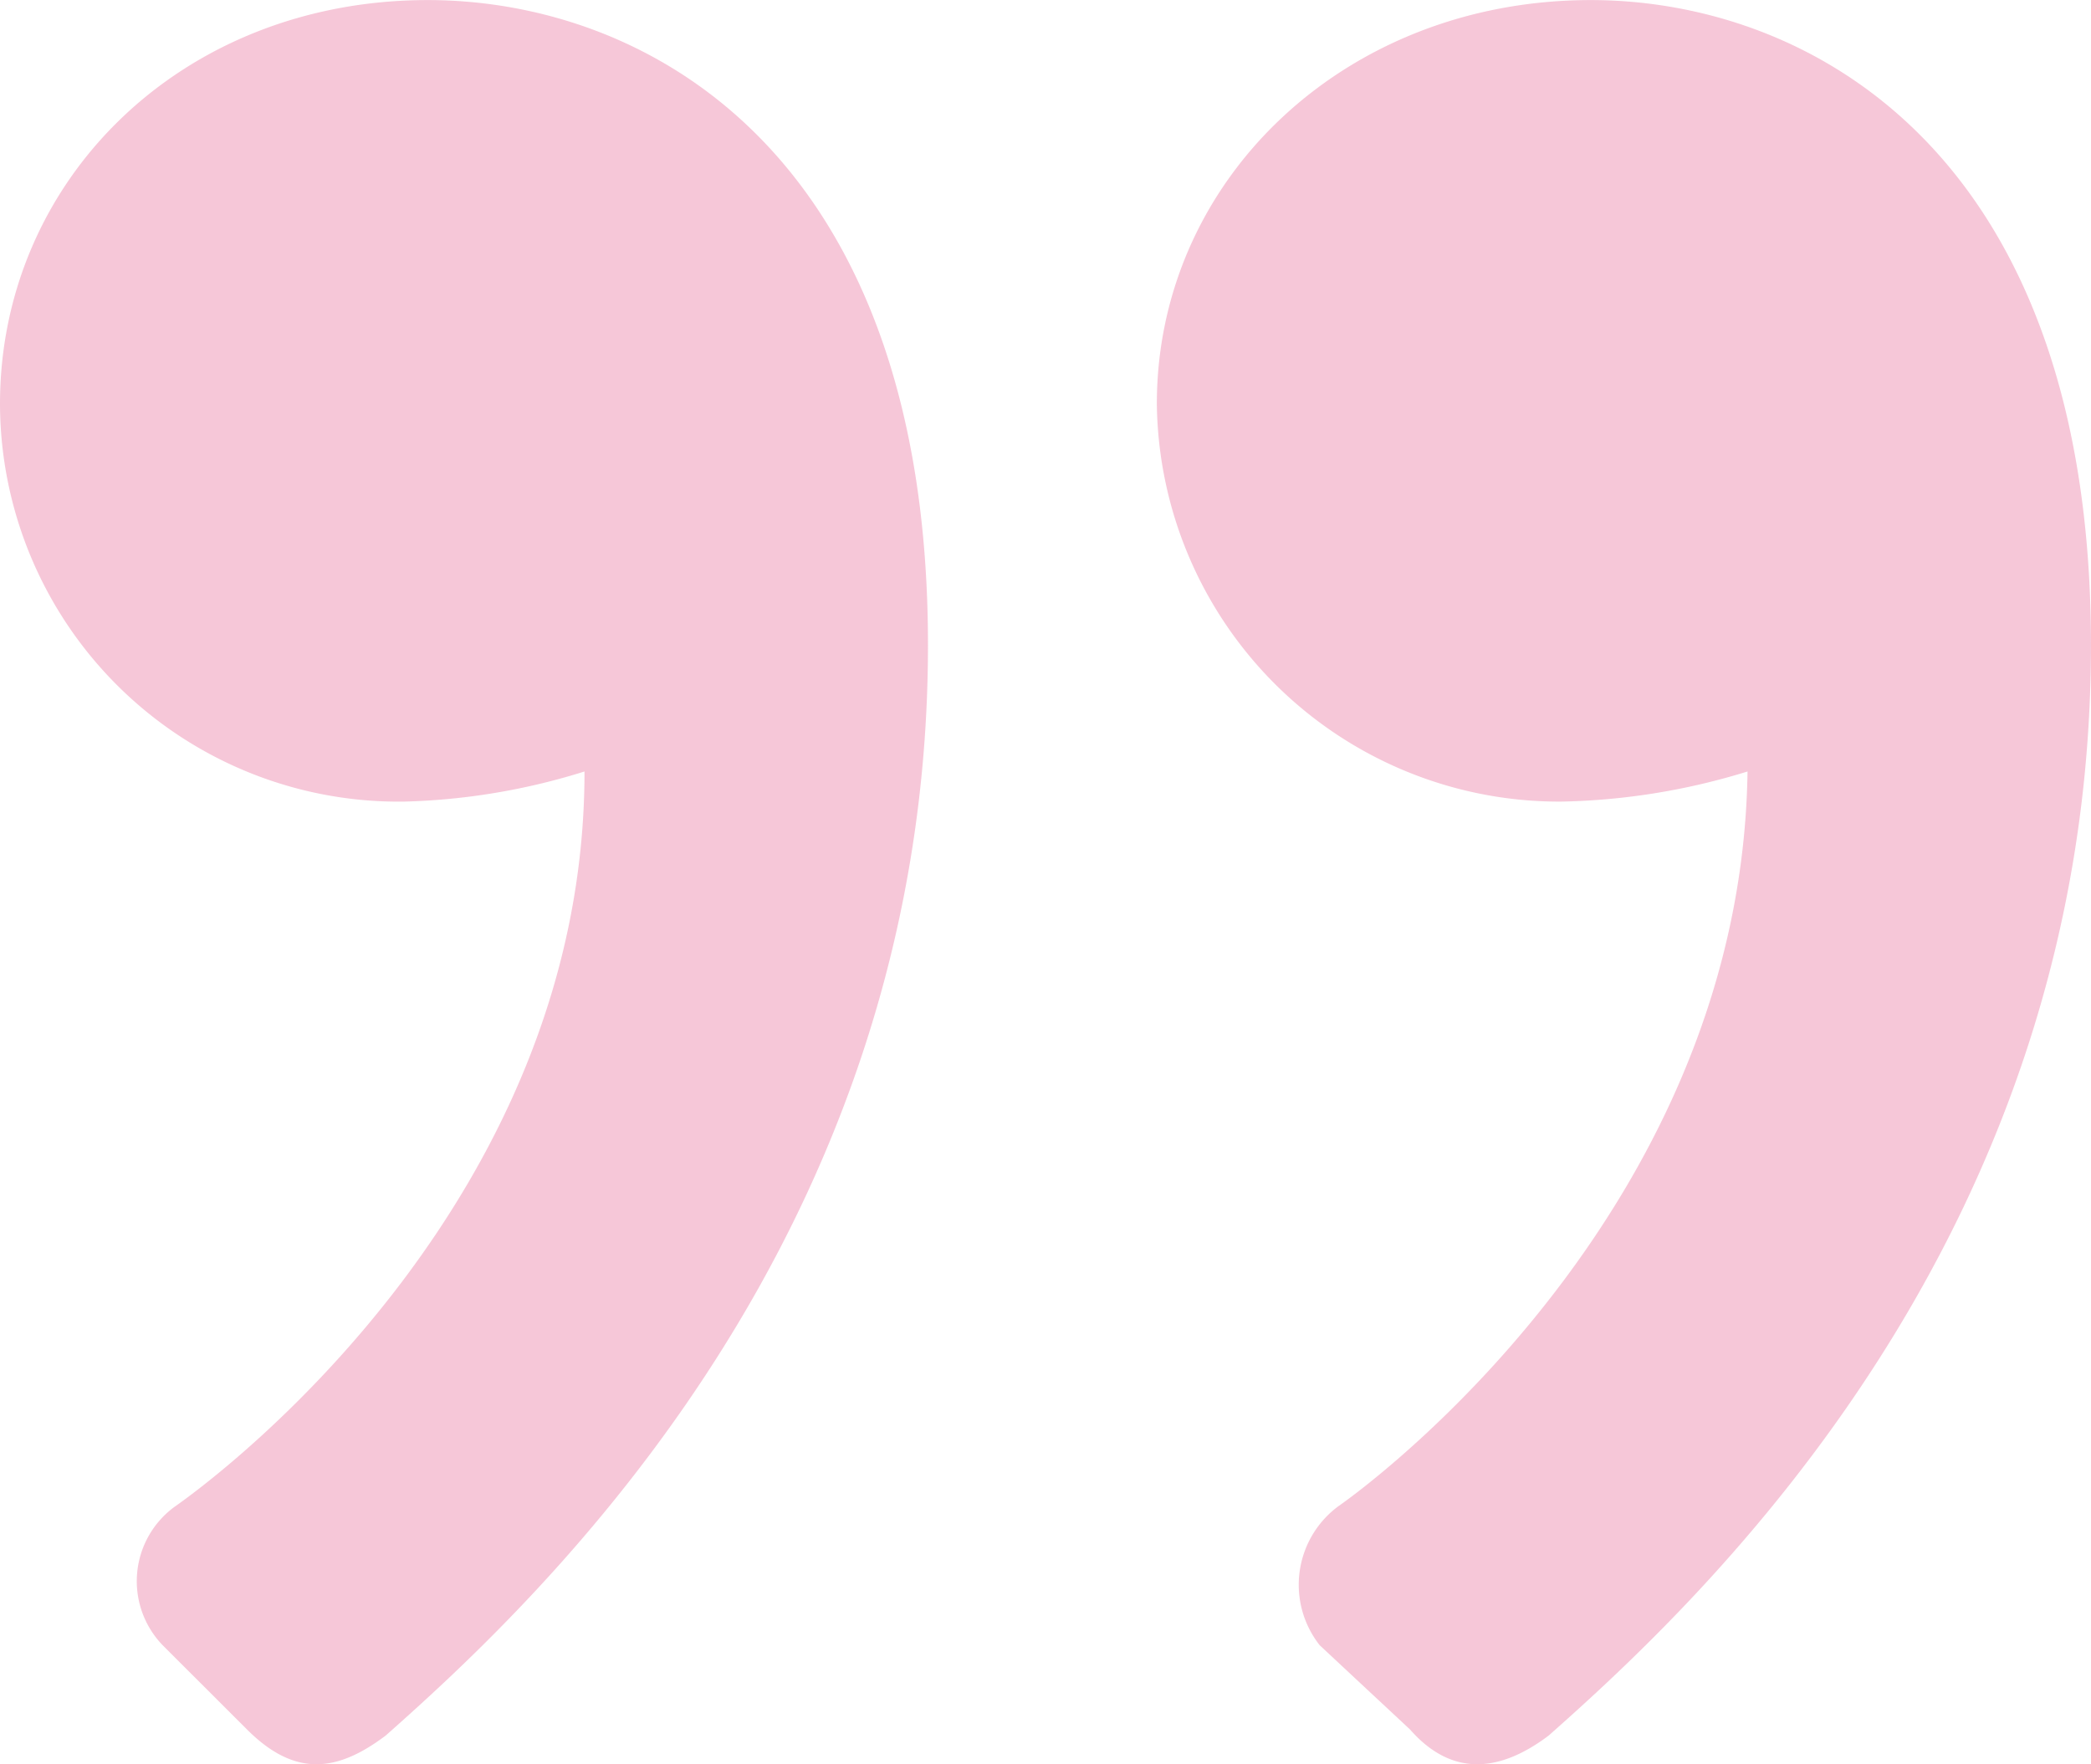
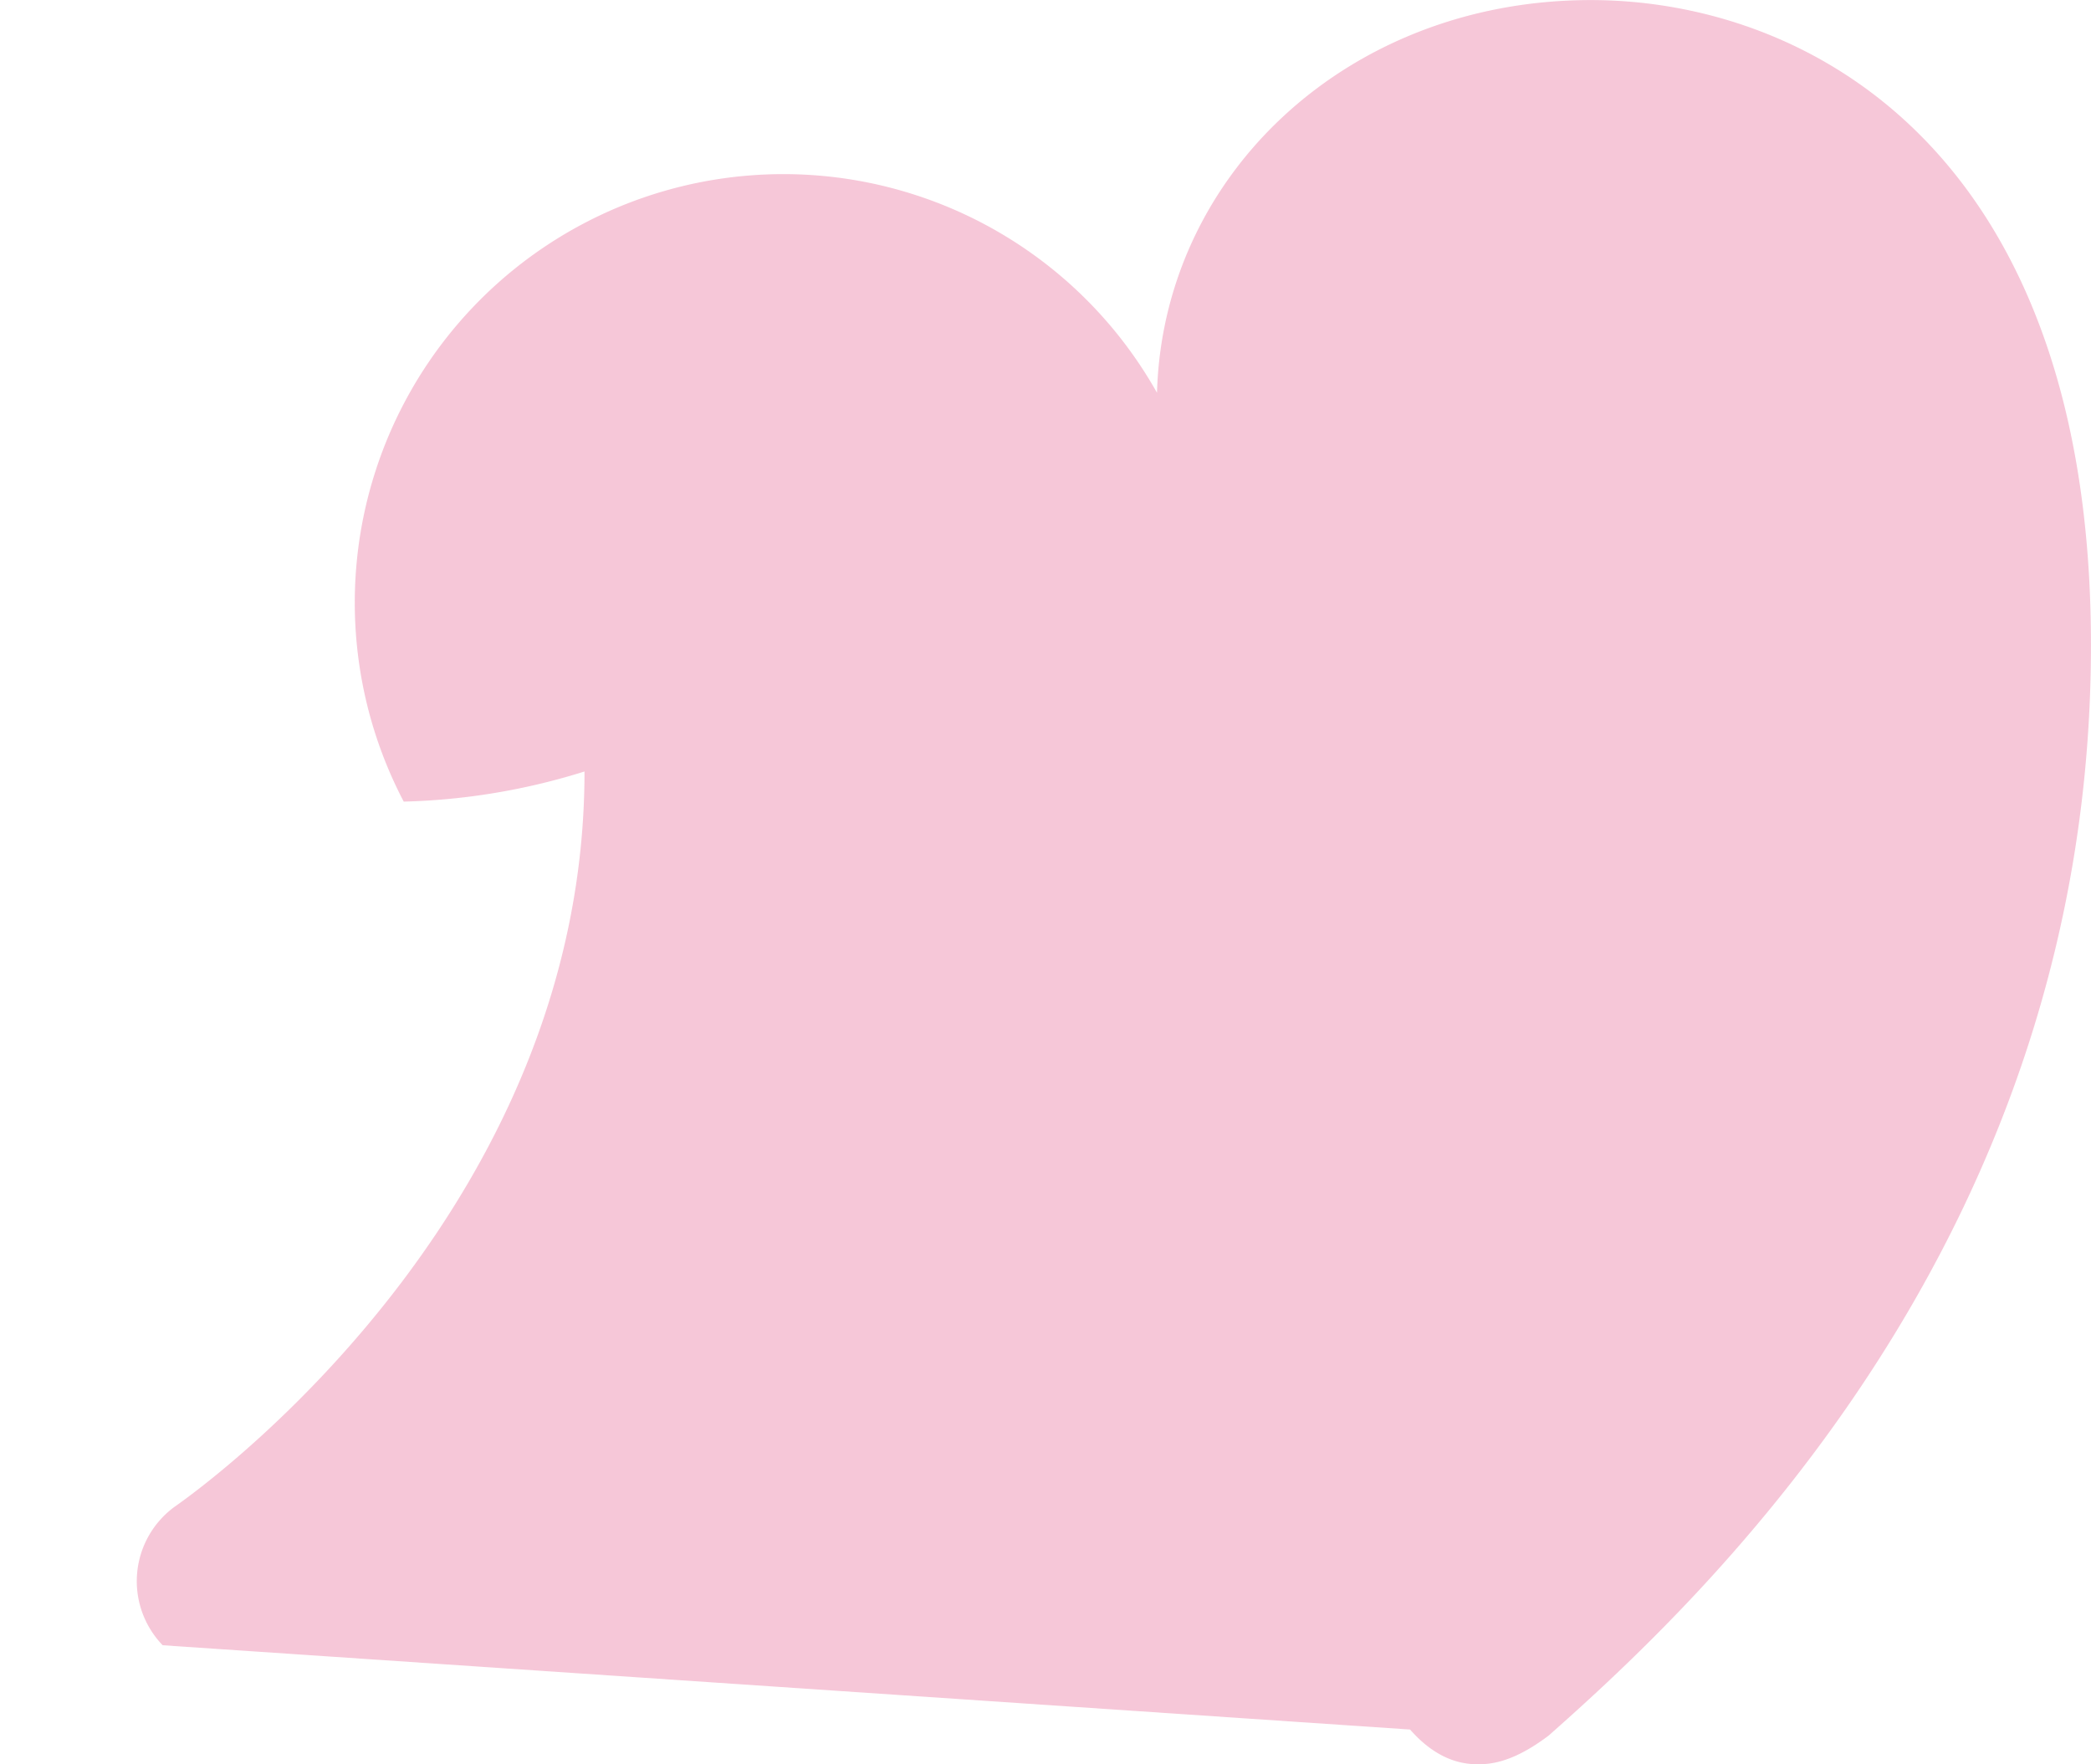
<svg xmlns="http://www.w3.org/2000/svg" width="59.266" height="50" viewBox="0 0 59.266 50">
-   <path id="Path_89989" data-name="Path 89989" d="M44.511-94.4c1.2,1.366,2.562,1.2,3.928.171,4.441-3.928,15.371-14.176,15.371-30.914,0-14.005-8.027-18.275-14.176-18.275-7,0-12.3,5.124-12.3,11.443A11.408,11.408,0,0,0,48.781-120.7a19.005,19.005,0,0,0,5.295-.854c-.171,11.956-9.906,19.641-11.614,20.837a2.769,2.769,0,0,0-.512,3.928Zm-32.963,0c1.366,1.366,2.562,1.2,3.928.171,4.441-3.928,15.371-14.176,15.371-30.914,0-14.005-8.027-18.275-14.176-18.275-7,0-12.126,5.124-12.126,11.443A11.3,11.3,0,0,0,15.988-120.7a18.615,18.615,0,0,0,5.124-.854c0,11.956-9.906,19.641-11.614,20.837a2.612,2.612,0,0,0-.342,3.928Z" transform="translate(-4.545 143.42)" fill="#e0457b" opacity="0.3" />
+   <path id="Path_89989" data-name="Path 89989" d="M44.511-94.4c1.2,1.366,2.562,1.2,3.928.171,4.441-3.928,15.371-14.176,15.371-30.914,0-14.005-8.027-18.275-14.176-18.275-7,0-12.3,5.124-12.3,11.443A11.408,11.408,0,0,0,48.781-120.7a19.005,19.005,0,0,0,5.295-.854c-.171,11.956-9.906,19.641-11.614,20.837a2.769,2.769,0,0,0-.512,3.928Zc1.366,1.366,2.562,1.2,3.928.171,4.441-3.928,15.371-14.176,15.371-30.914,0-14.005-8.027-18.275-14.176-18.275-7,0-12.126,5.124-12.126,11.443A11.3,11.3,0,0,0,15.988-120.7a18.615,18.615,0,0,0,5.124-.854c0,11.956-9.906,19.641-11.614,20.837a2.612,2.612,0,0,0-.342,3.928Z" transform="translate(-4.545 143.42)" fill="#e0457b" opacity="0.3" />
</svg>